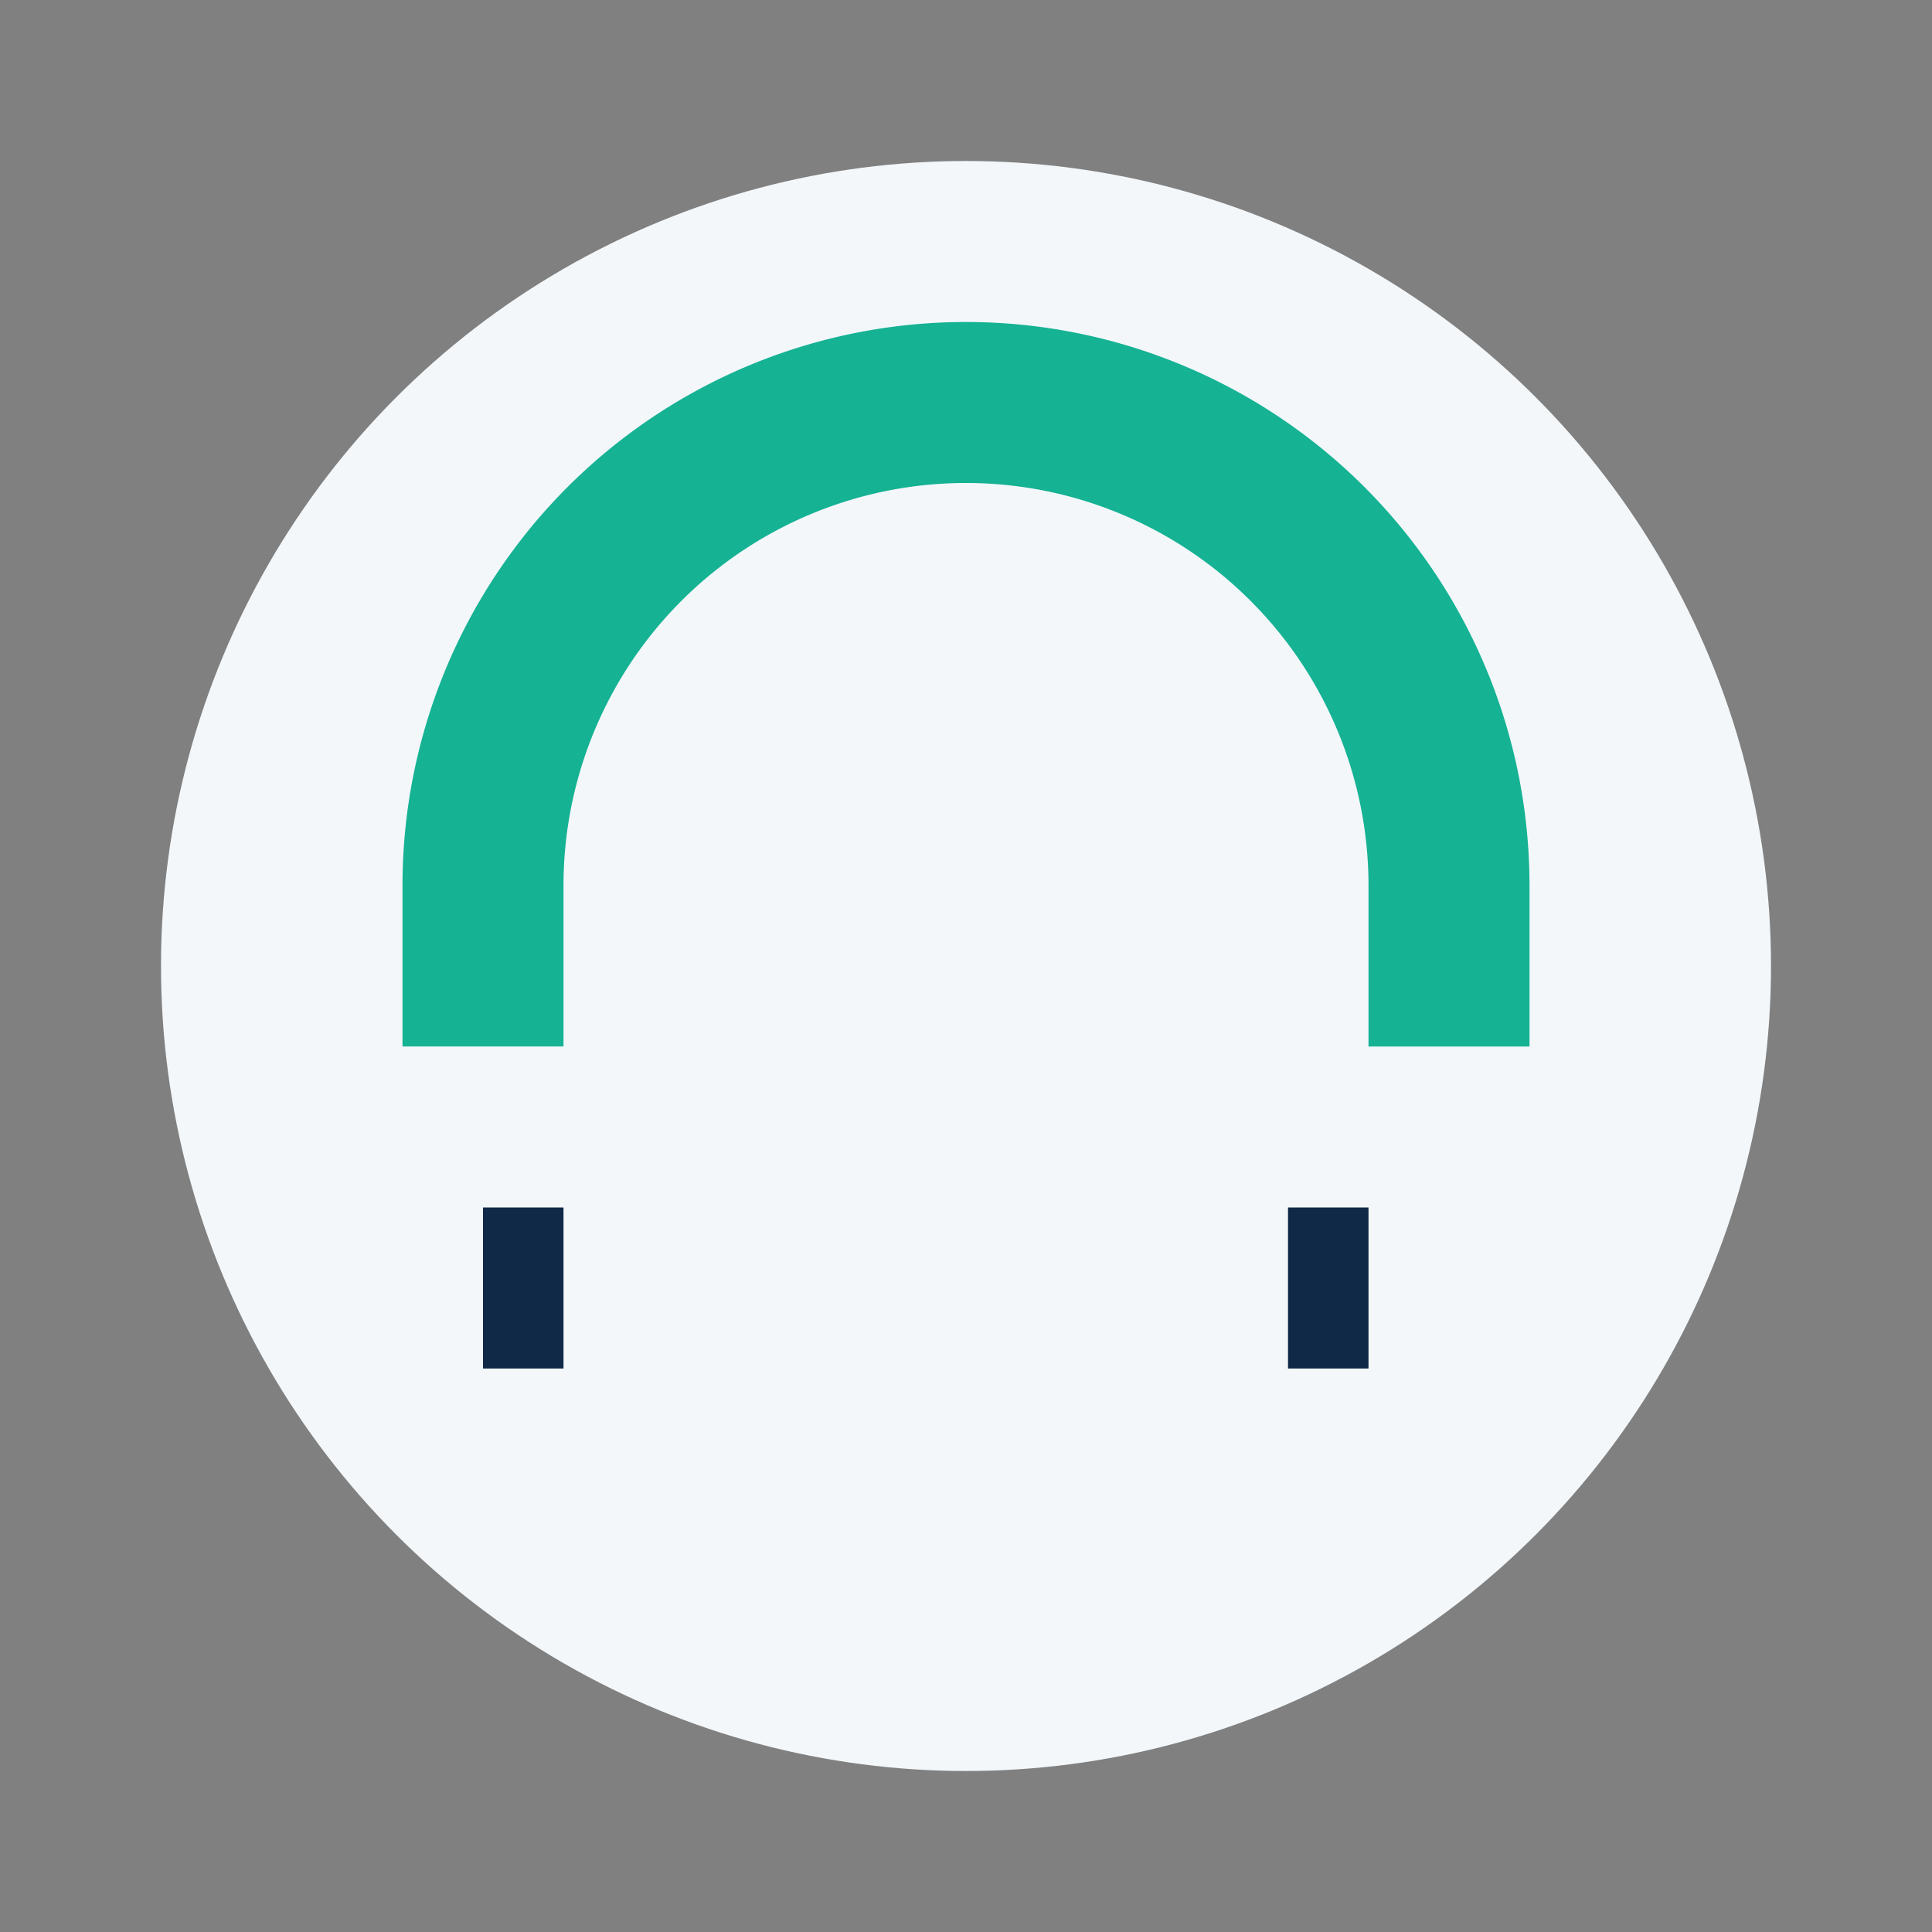
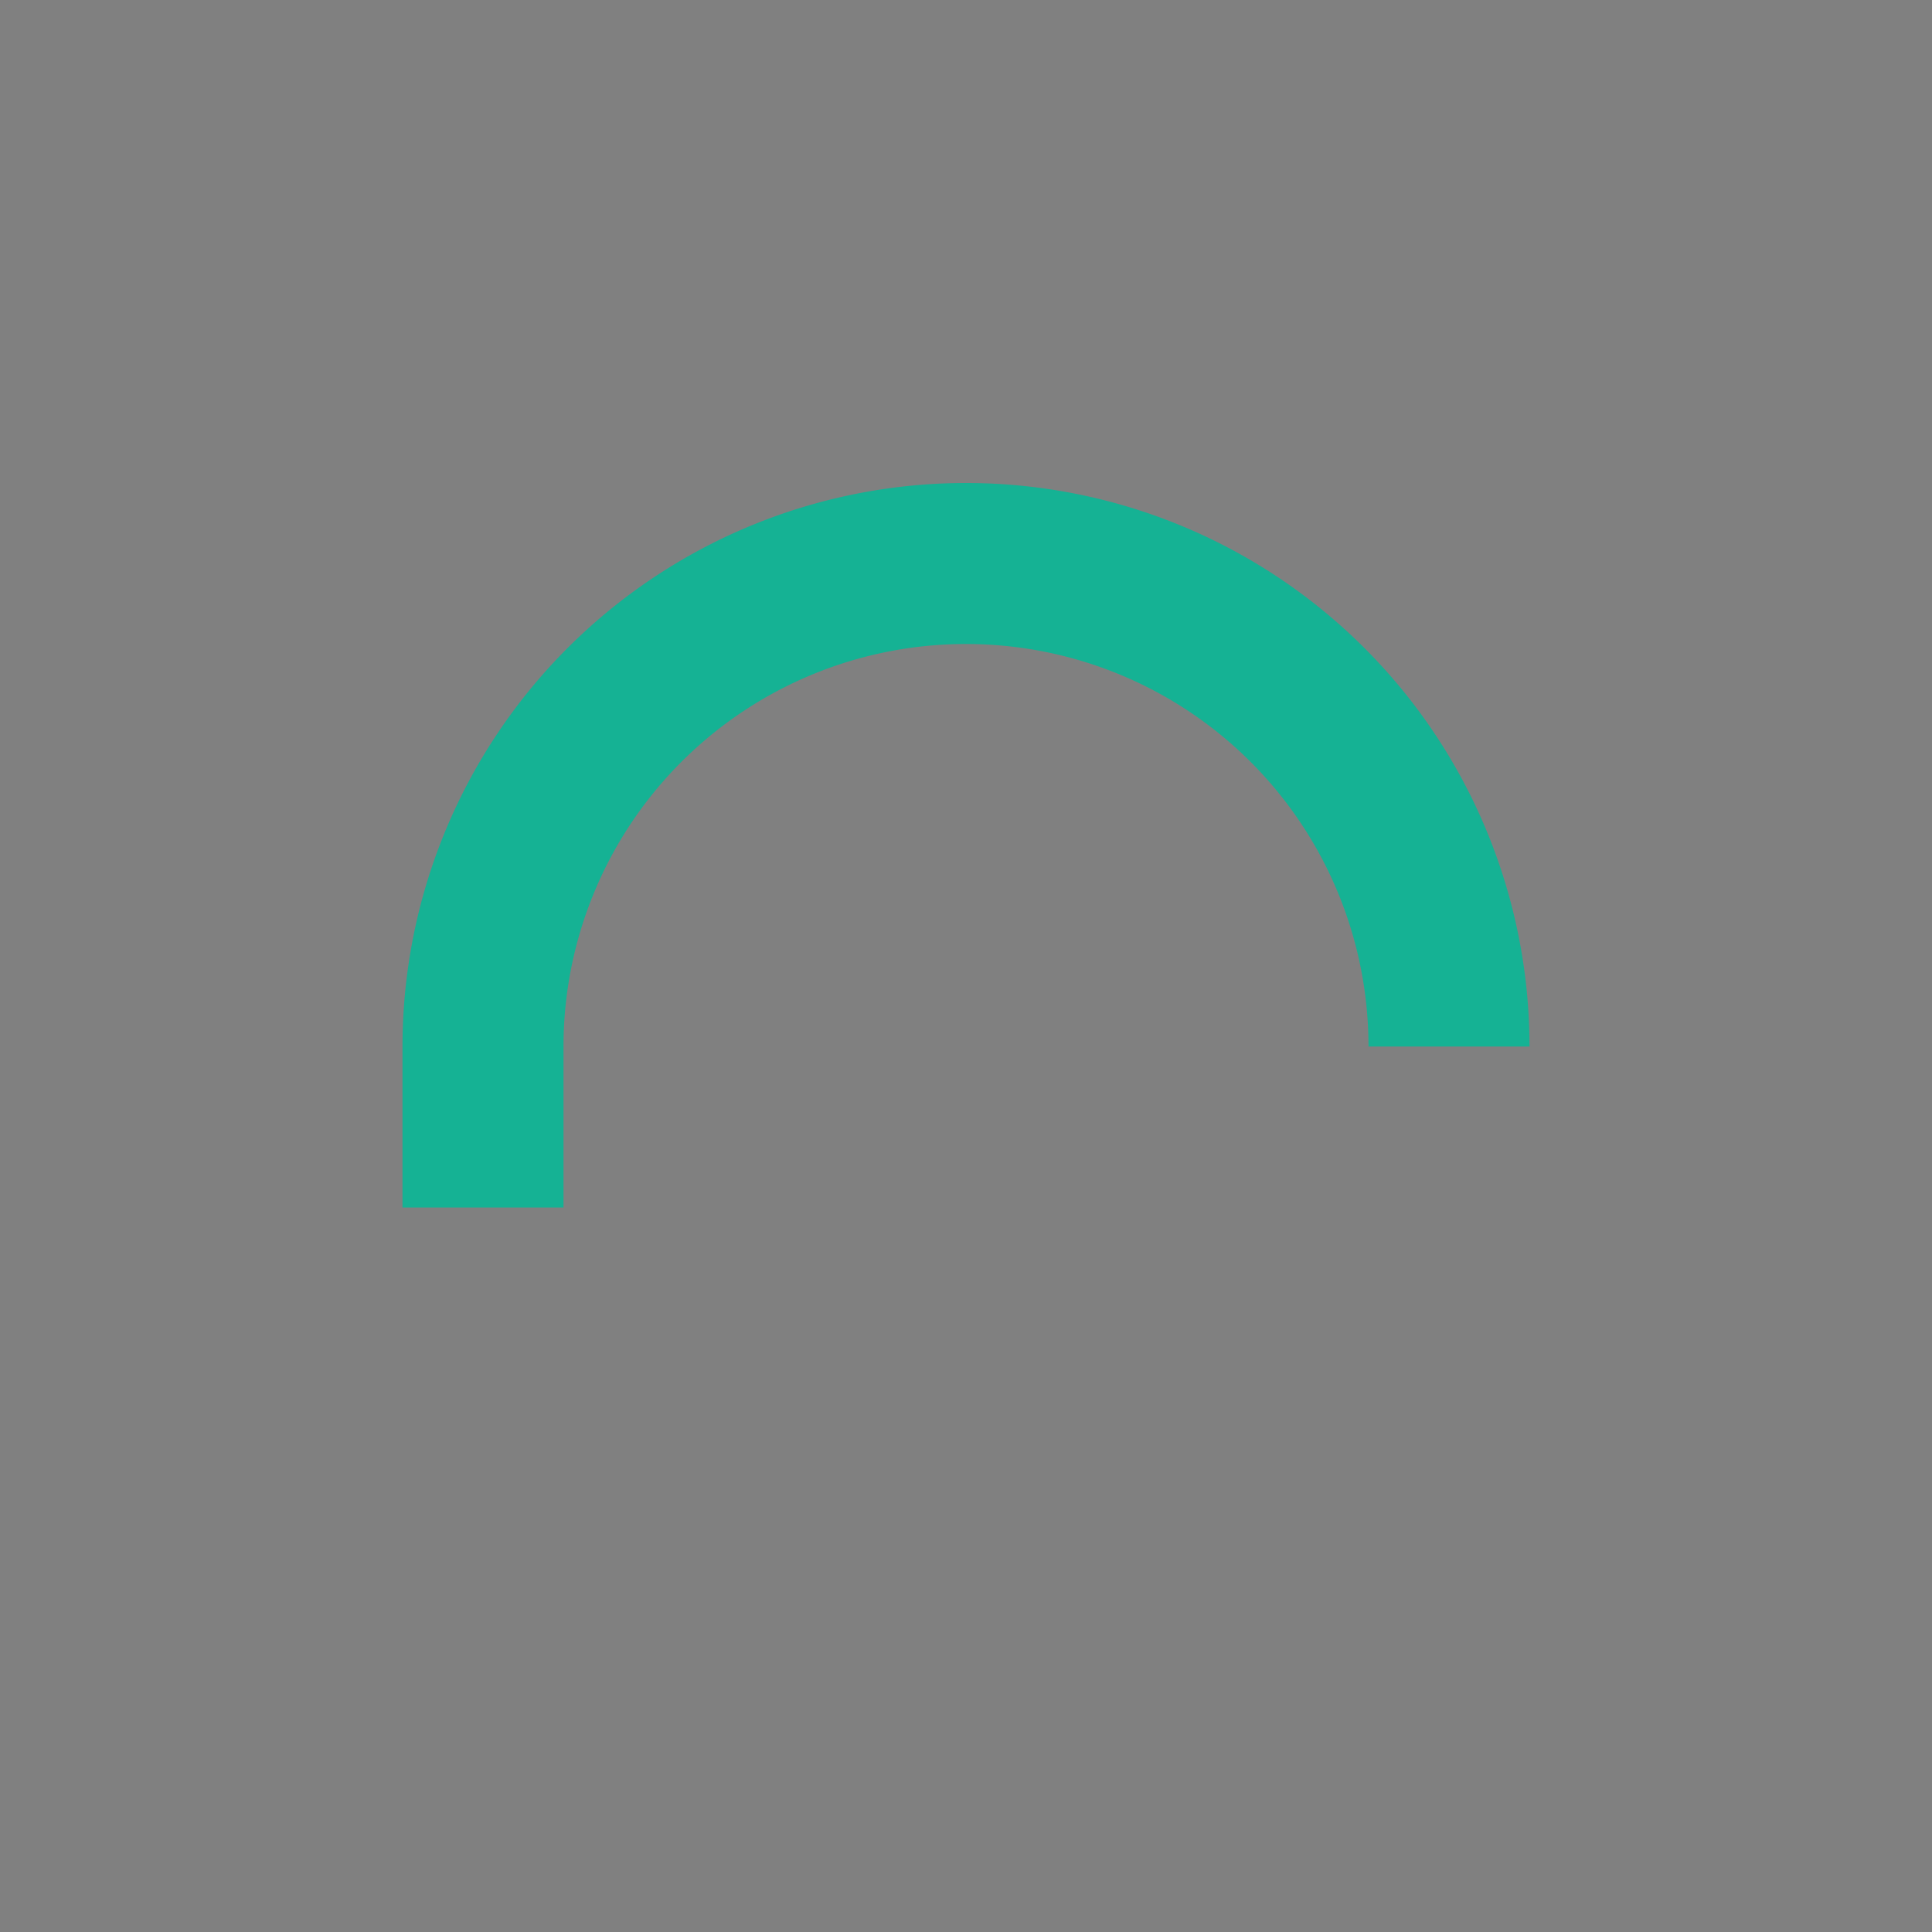
<svg xmlns="http://www.w3.org/2000/svg" width="24" height="24" viewBox="0 0 24 24">
  <rect x="0" y="0" width="24" height="24" fill="#808080" stroke="none" />
-   <circle cx="12" cy="12" r="10" fill="#F3F7FA" />
-   <path d="M18 13v-2a6 6 0 1 0-12 0v2" stroke="#15B294" stroke-width="2" fill="none" />
-   <path d="M6 15h1v2h-1zm11 0h-1v2h1z" fill="#102947" />
+   <path d="M18 13a6 6 0 1 0-12 0v2" stroke="#15B294" stroke-width="2" fill="none" />
</svg>